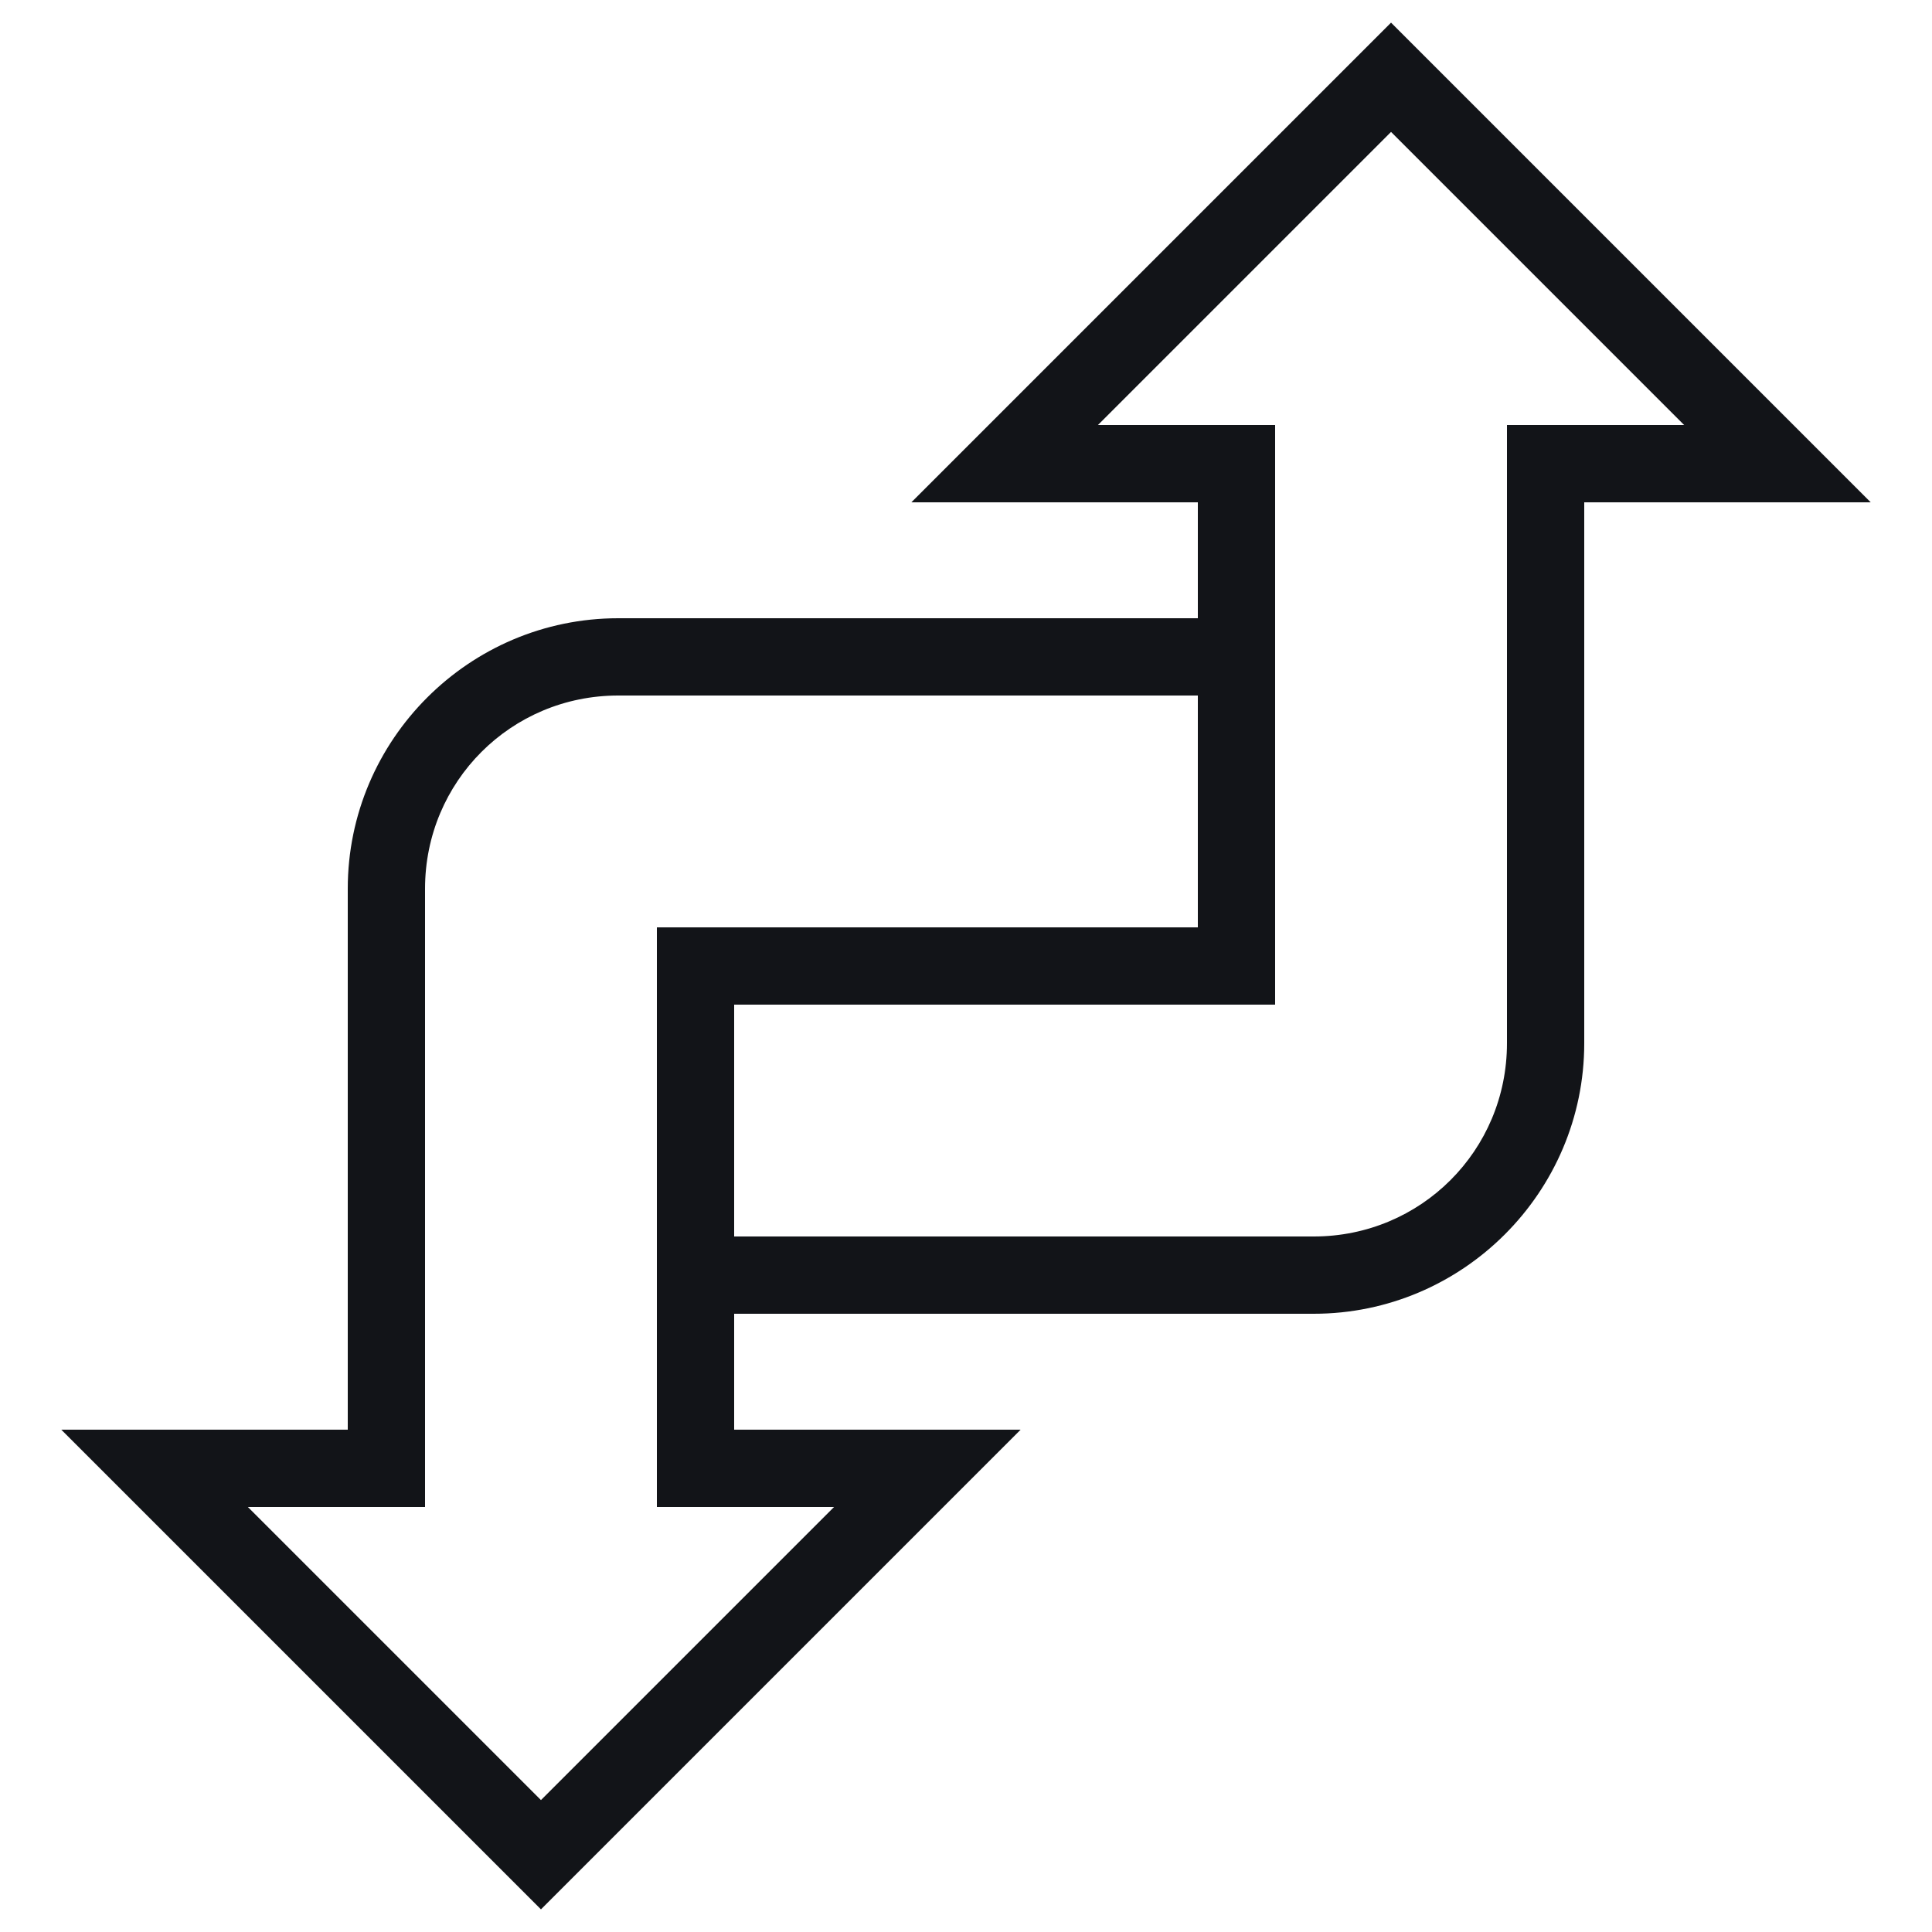
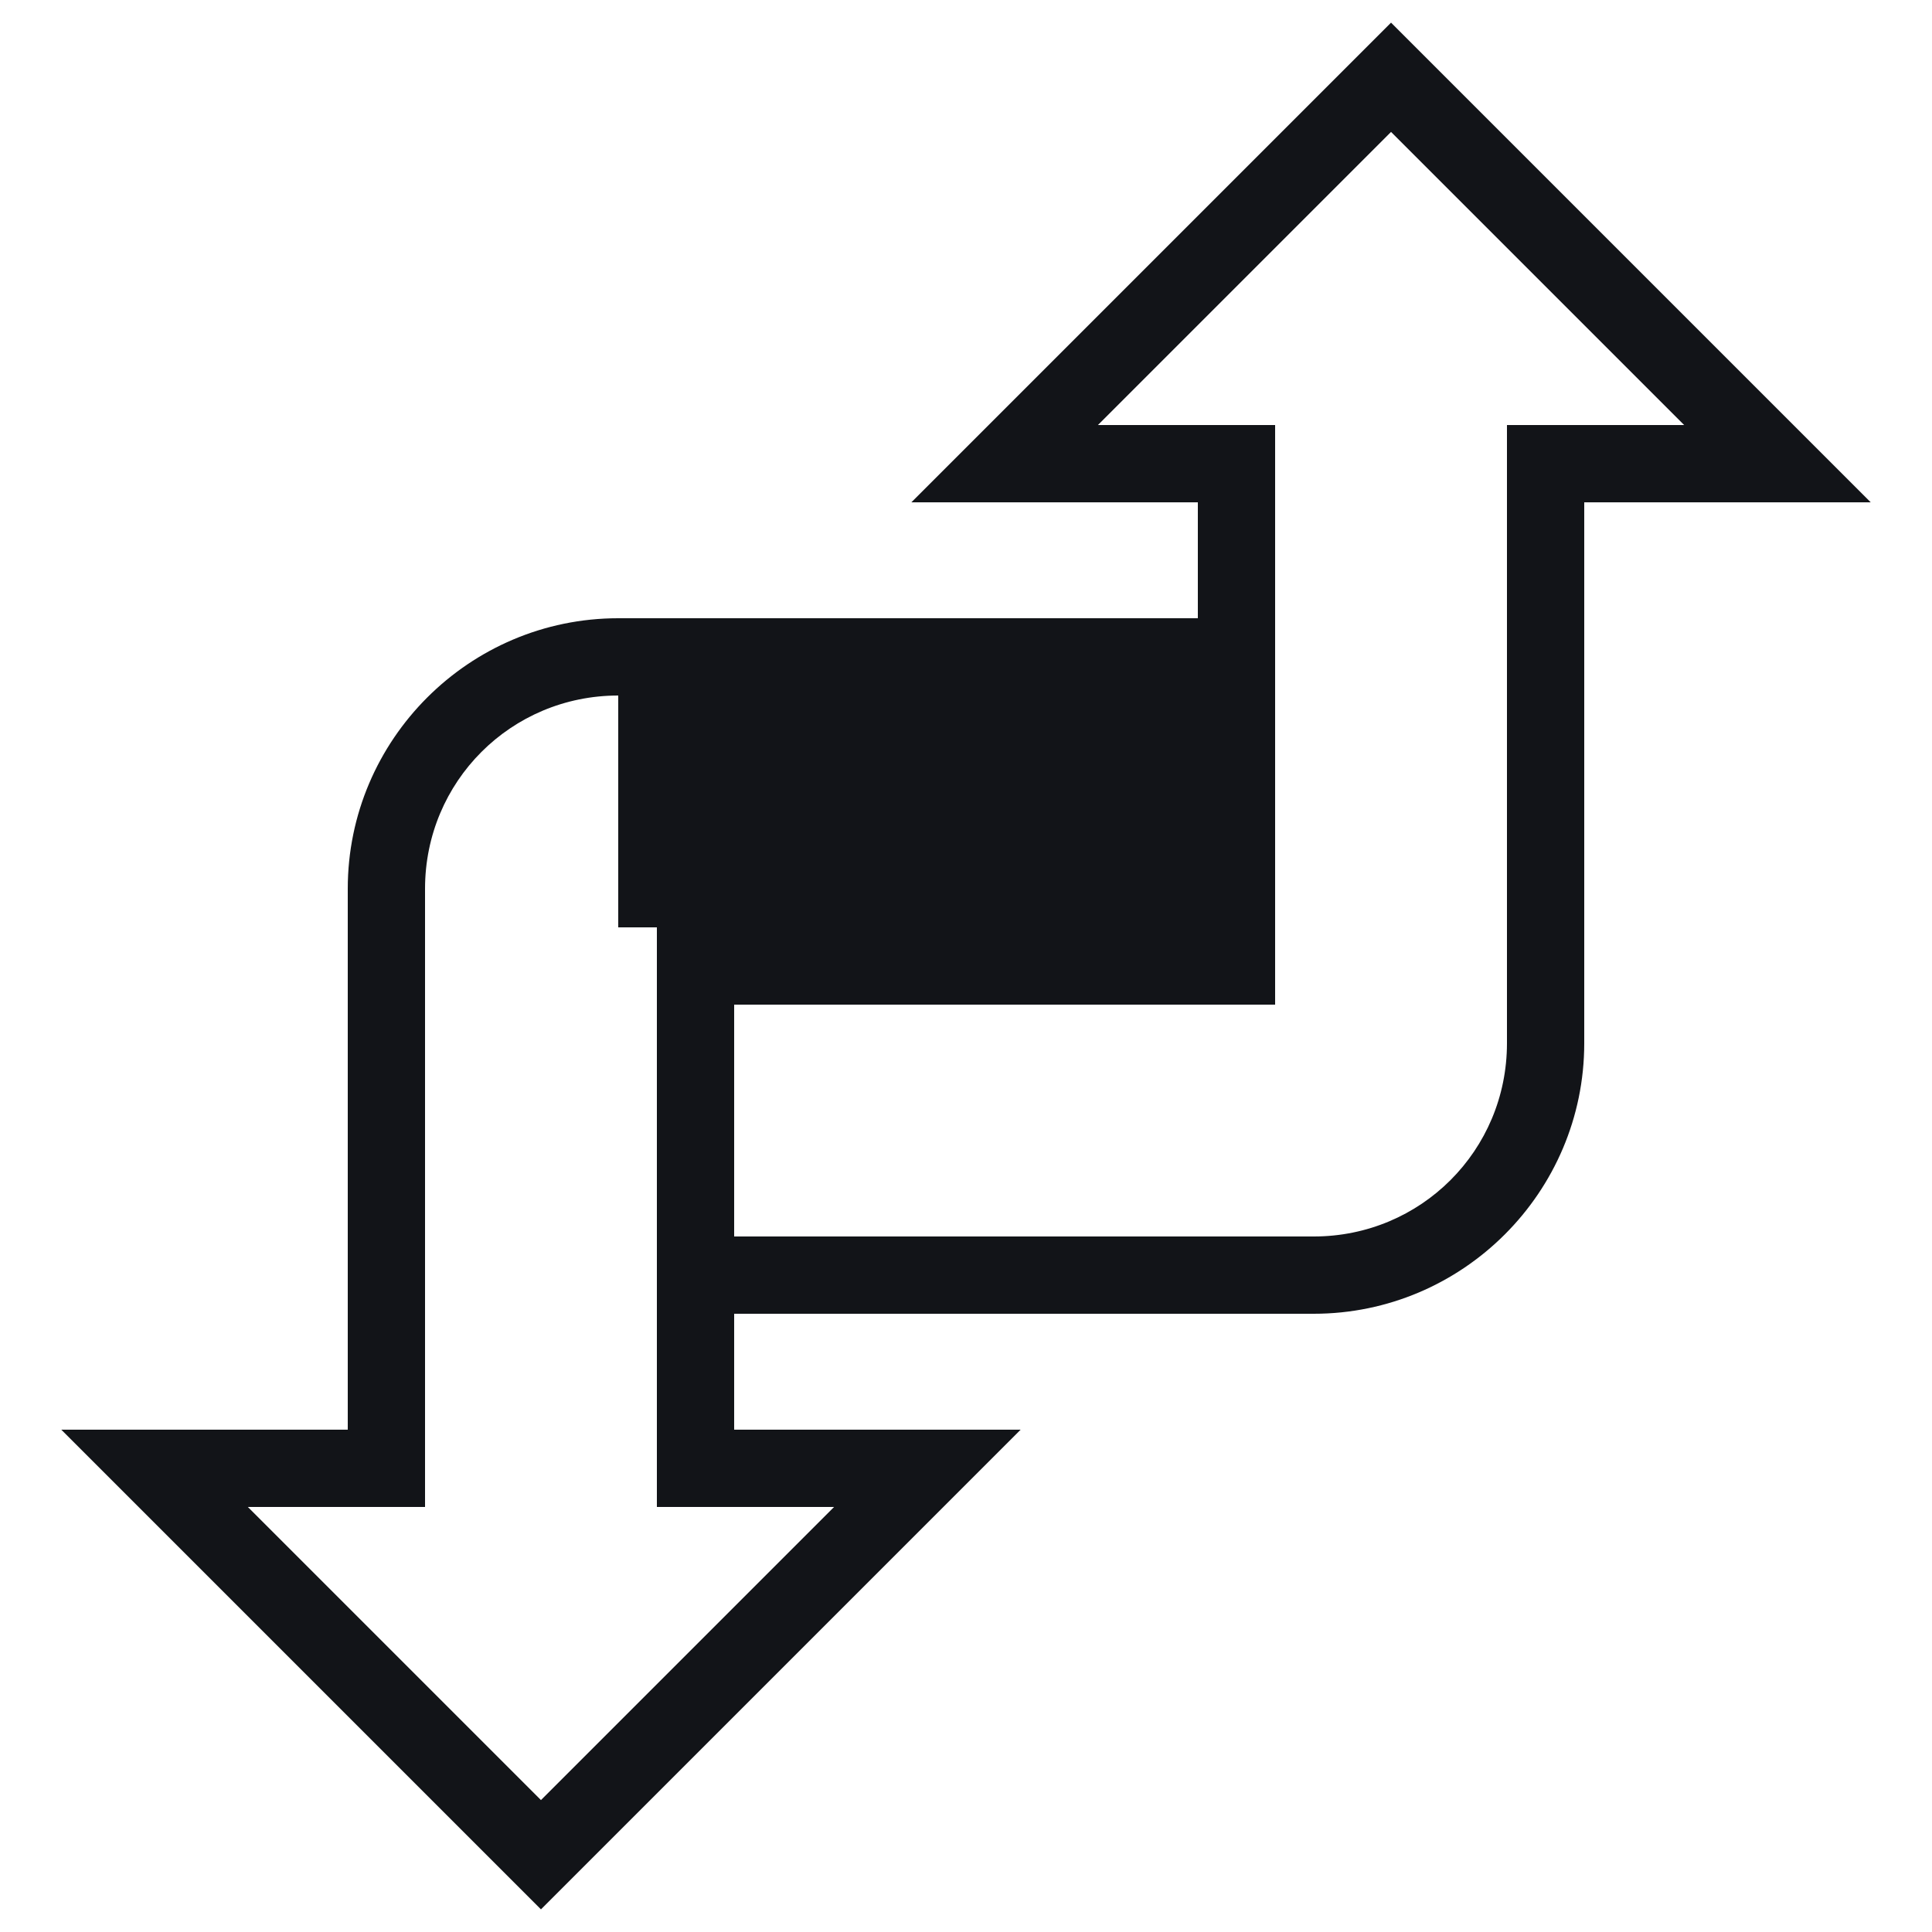
<svg xmlns="http://www.w3.org/2000/svg" width="32" height="32" viewBox="0 0 32 32" fill="none">
-   <path d="M23.04 0.375L15.095 8.32H19.84V10.24H10.24C7.772 10.24 5.76 12.252 5.76 14.72V23.68H1.015L8.96 31.625L16.905 23.68H12.16V21.76H21.76C24.227 21.76 26.24 19.747 26.24 17.28V8.32H30.985L23.04 0.375ZM23.04 2.185L27.895 7.04H24.96V17.28C24.96 19.055 23.535 20.48 21.76 20.48H12.16V16.64H21.12V7.04H18.185L23.04 2.185ZM10.24 11.52H19.84V15.36H10.88V24.96H13.815L8.96 29.815L4.105 24.96H7.04V14.72C7.04 12.945 8.465 11.52 10.24 11.52Z" fill="#121418" />
+   <path d="M23.04 0.375L15.095 8.32H19.84V10.24H10.24C7.772 10.24 5.76 12.252 5.76 14.72V23.68H1.015L8.96 31.625L16.905 23.68H12.16V21.76H21.76C24.227 21.76 26.24 19.747 26.24 17.28V8.32H30.985L23.04 0.375ZM23.04 2.185L27.895 7.04H24.96V17.28C24.96 19.055 23.535 20.48 21.76 20.48H12.16V16.64H21.12V7.04H18.185L23.04 2.185ZM10.24 11.52V15.36H10.88V24.96H13.815L8.96 29.815L4.105 24.96H7.04V14.72C7.04 12.945 8.465 11.52 10.24 11.52Z" fill="#121418" />
</svg>